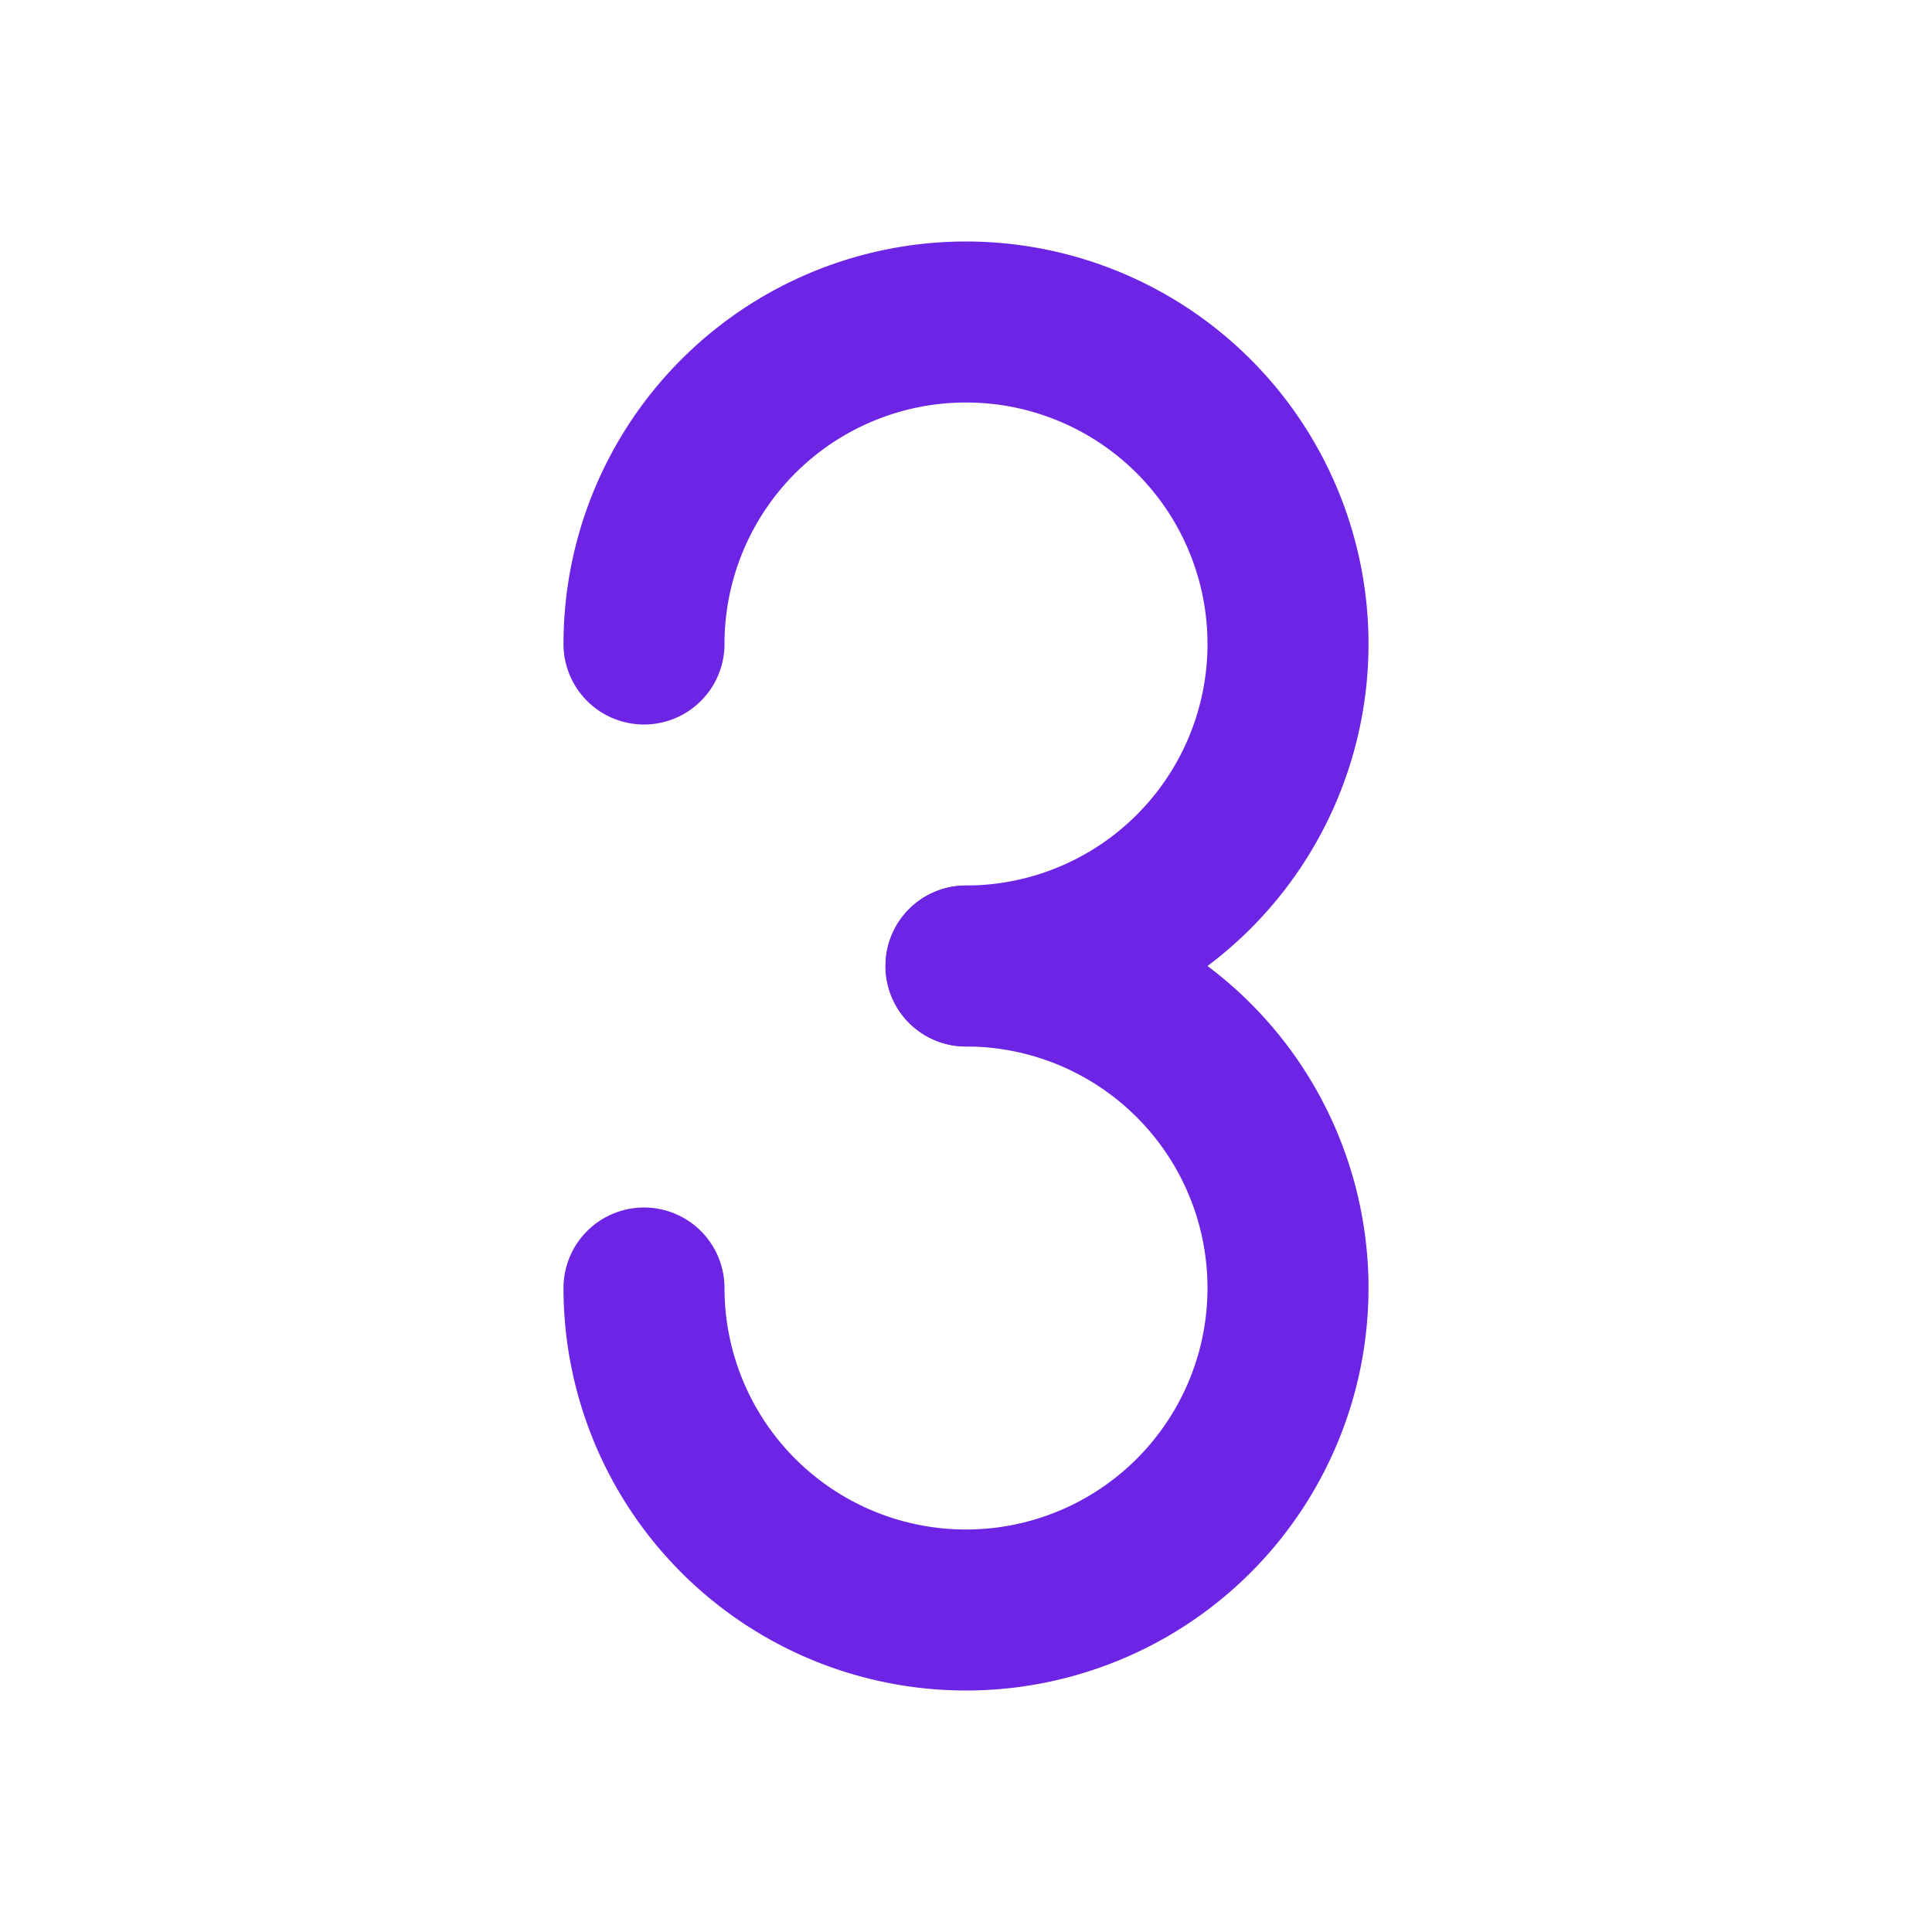
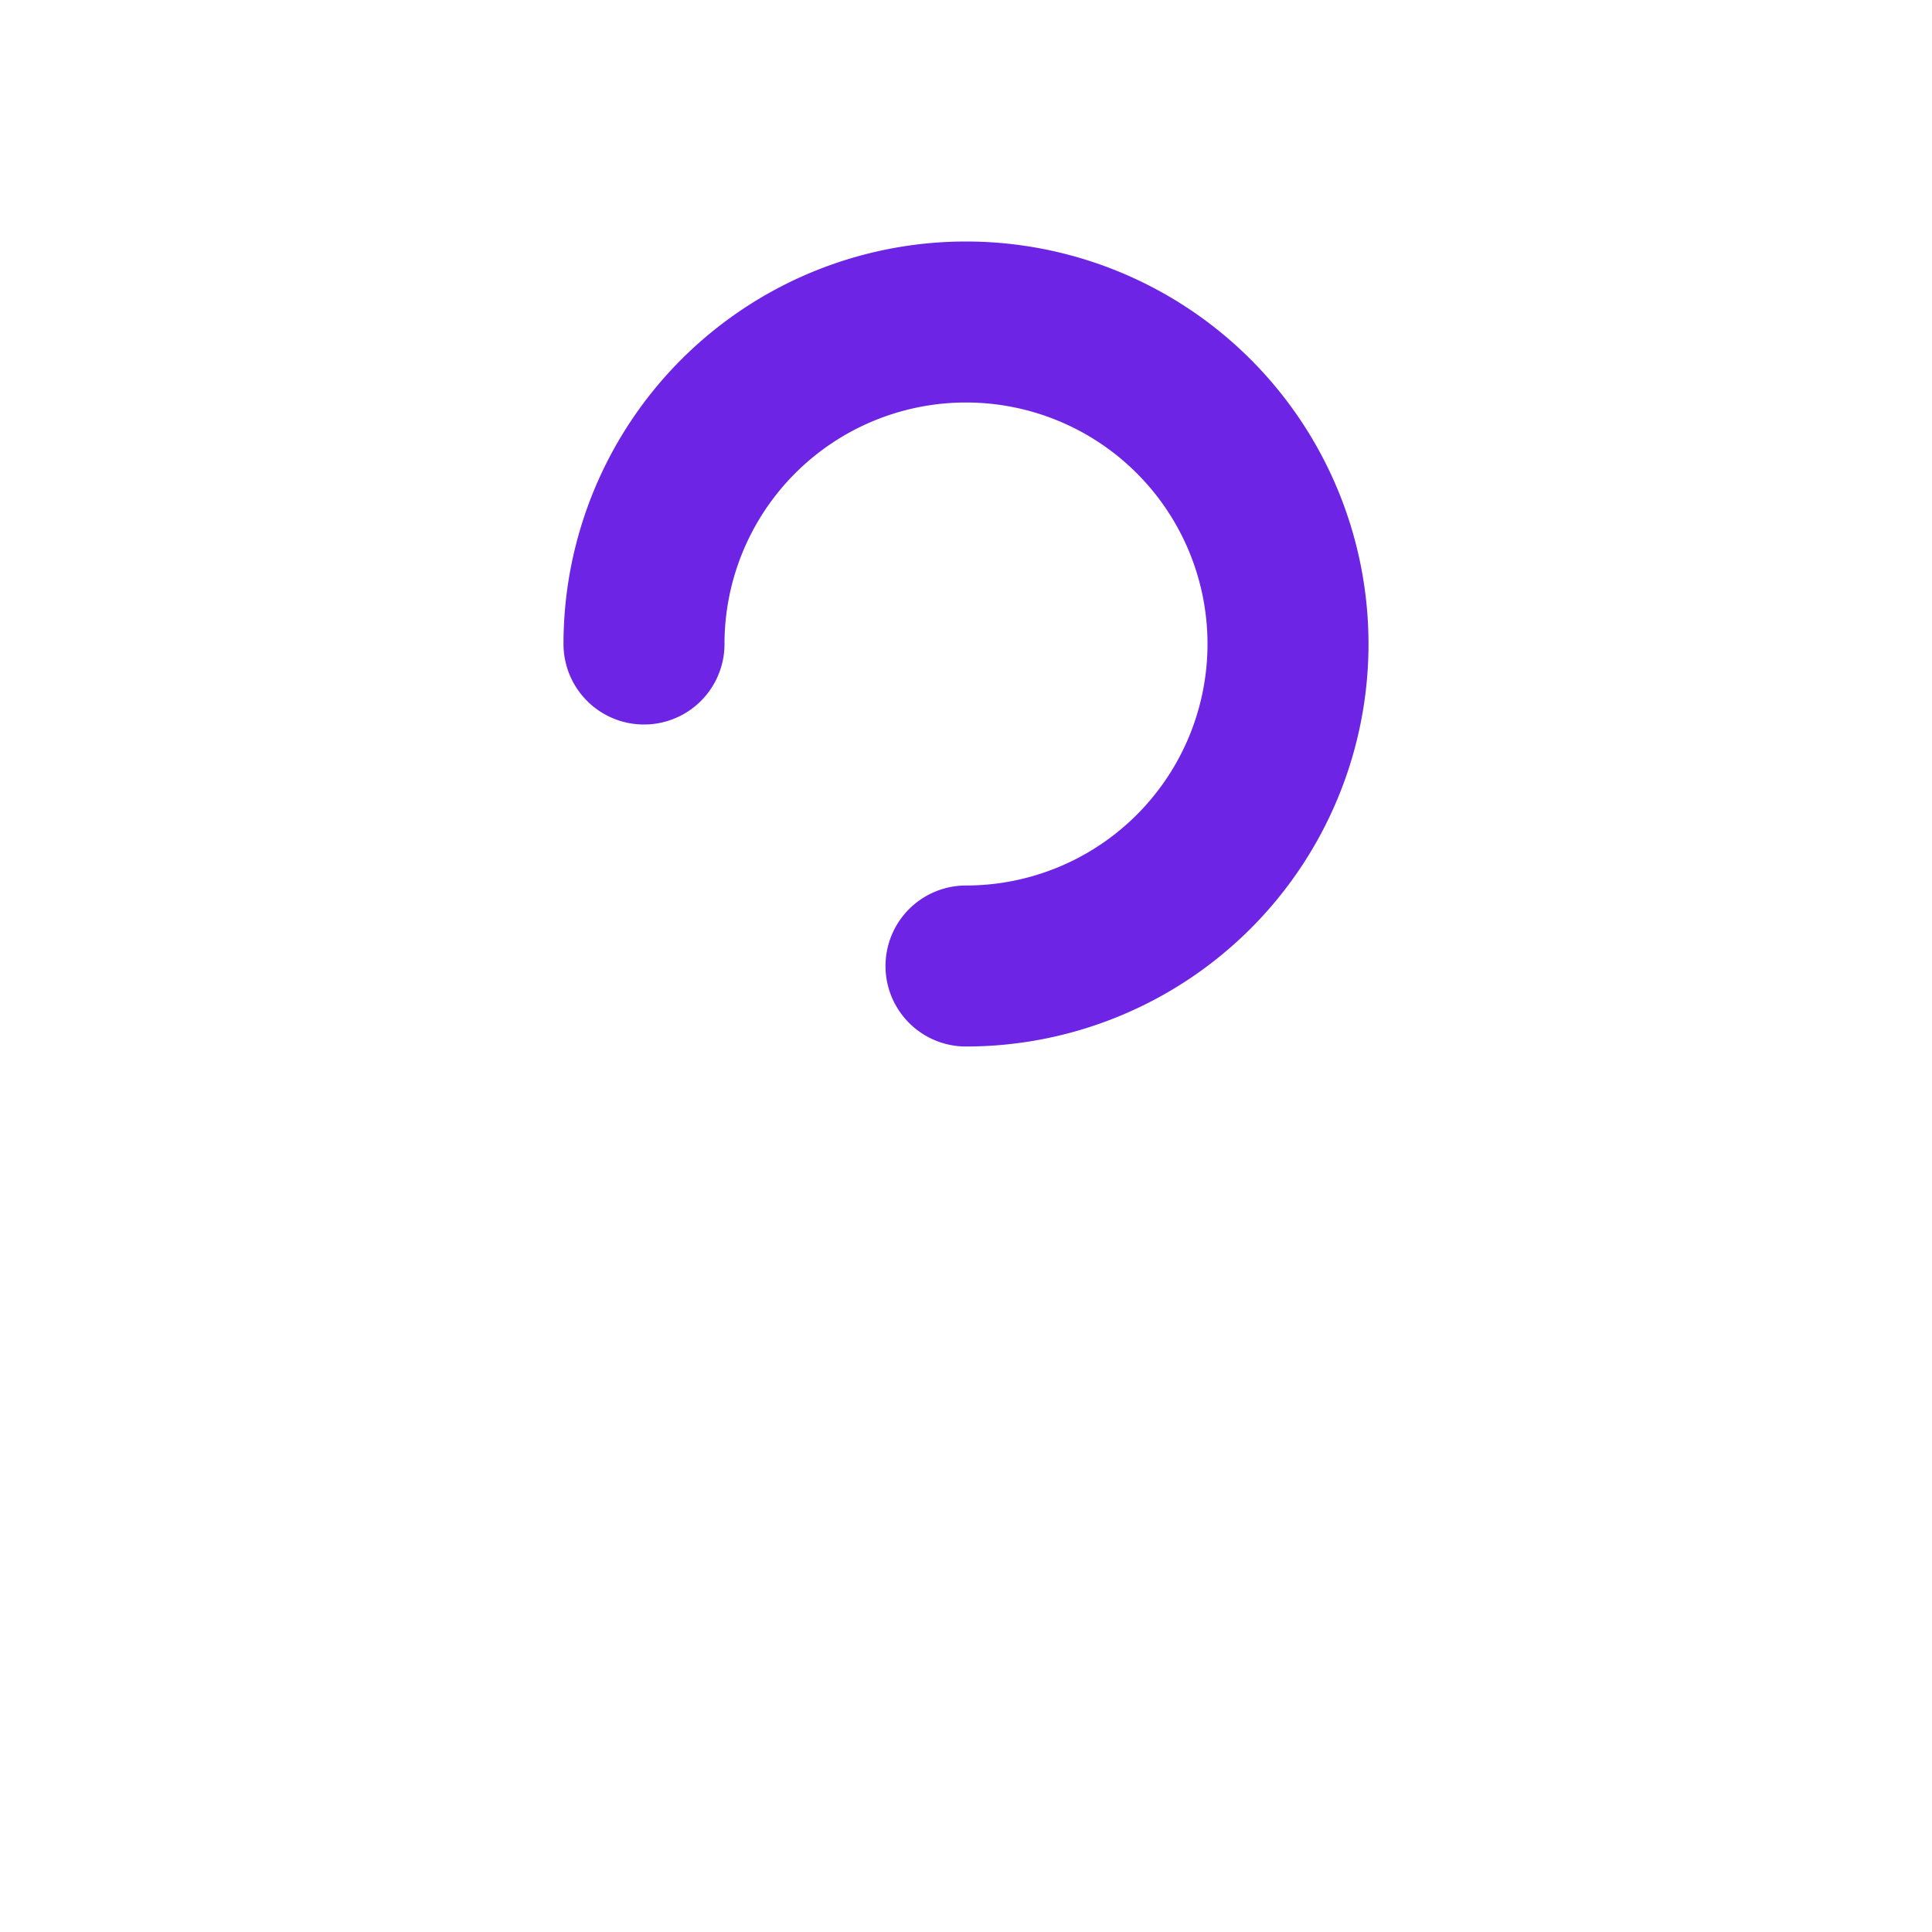
<svg xmlns="http://www.w3.org/2000/svg" viewBox="0 0 24 24" fill="none" stroke="#6d24e5" stroke-linecap="round" stroke-linejoin="round" id="Number-3--Streamline-Tabler.svg">
  <desc>Number 3 Streamline Icon: https://streamlinehq.com</desc>
  <path d="M12 12a4 4 0 1 0 -4 -4" stroke-width="2" />
-   <path d="M8 16a4 4 0 1 0 4 -4" stroke-width="2" />
</svg>